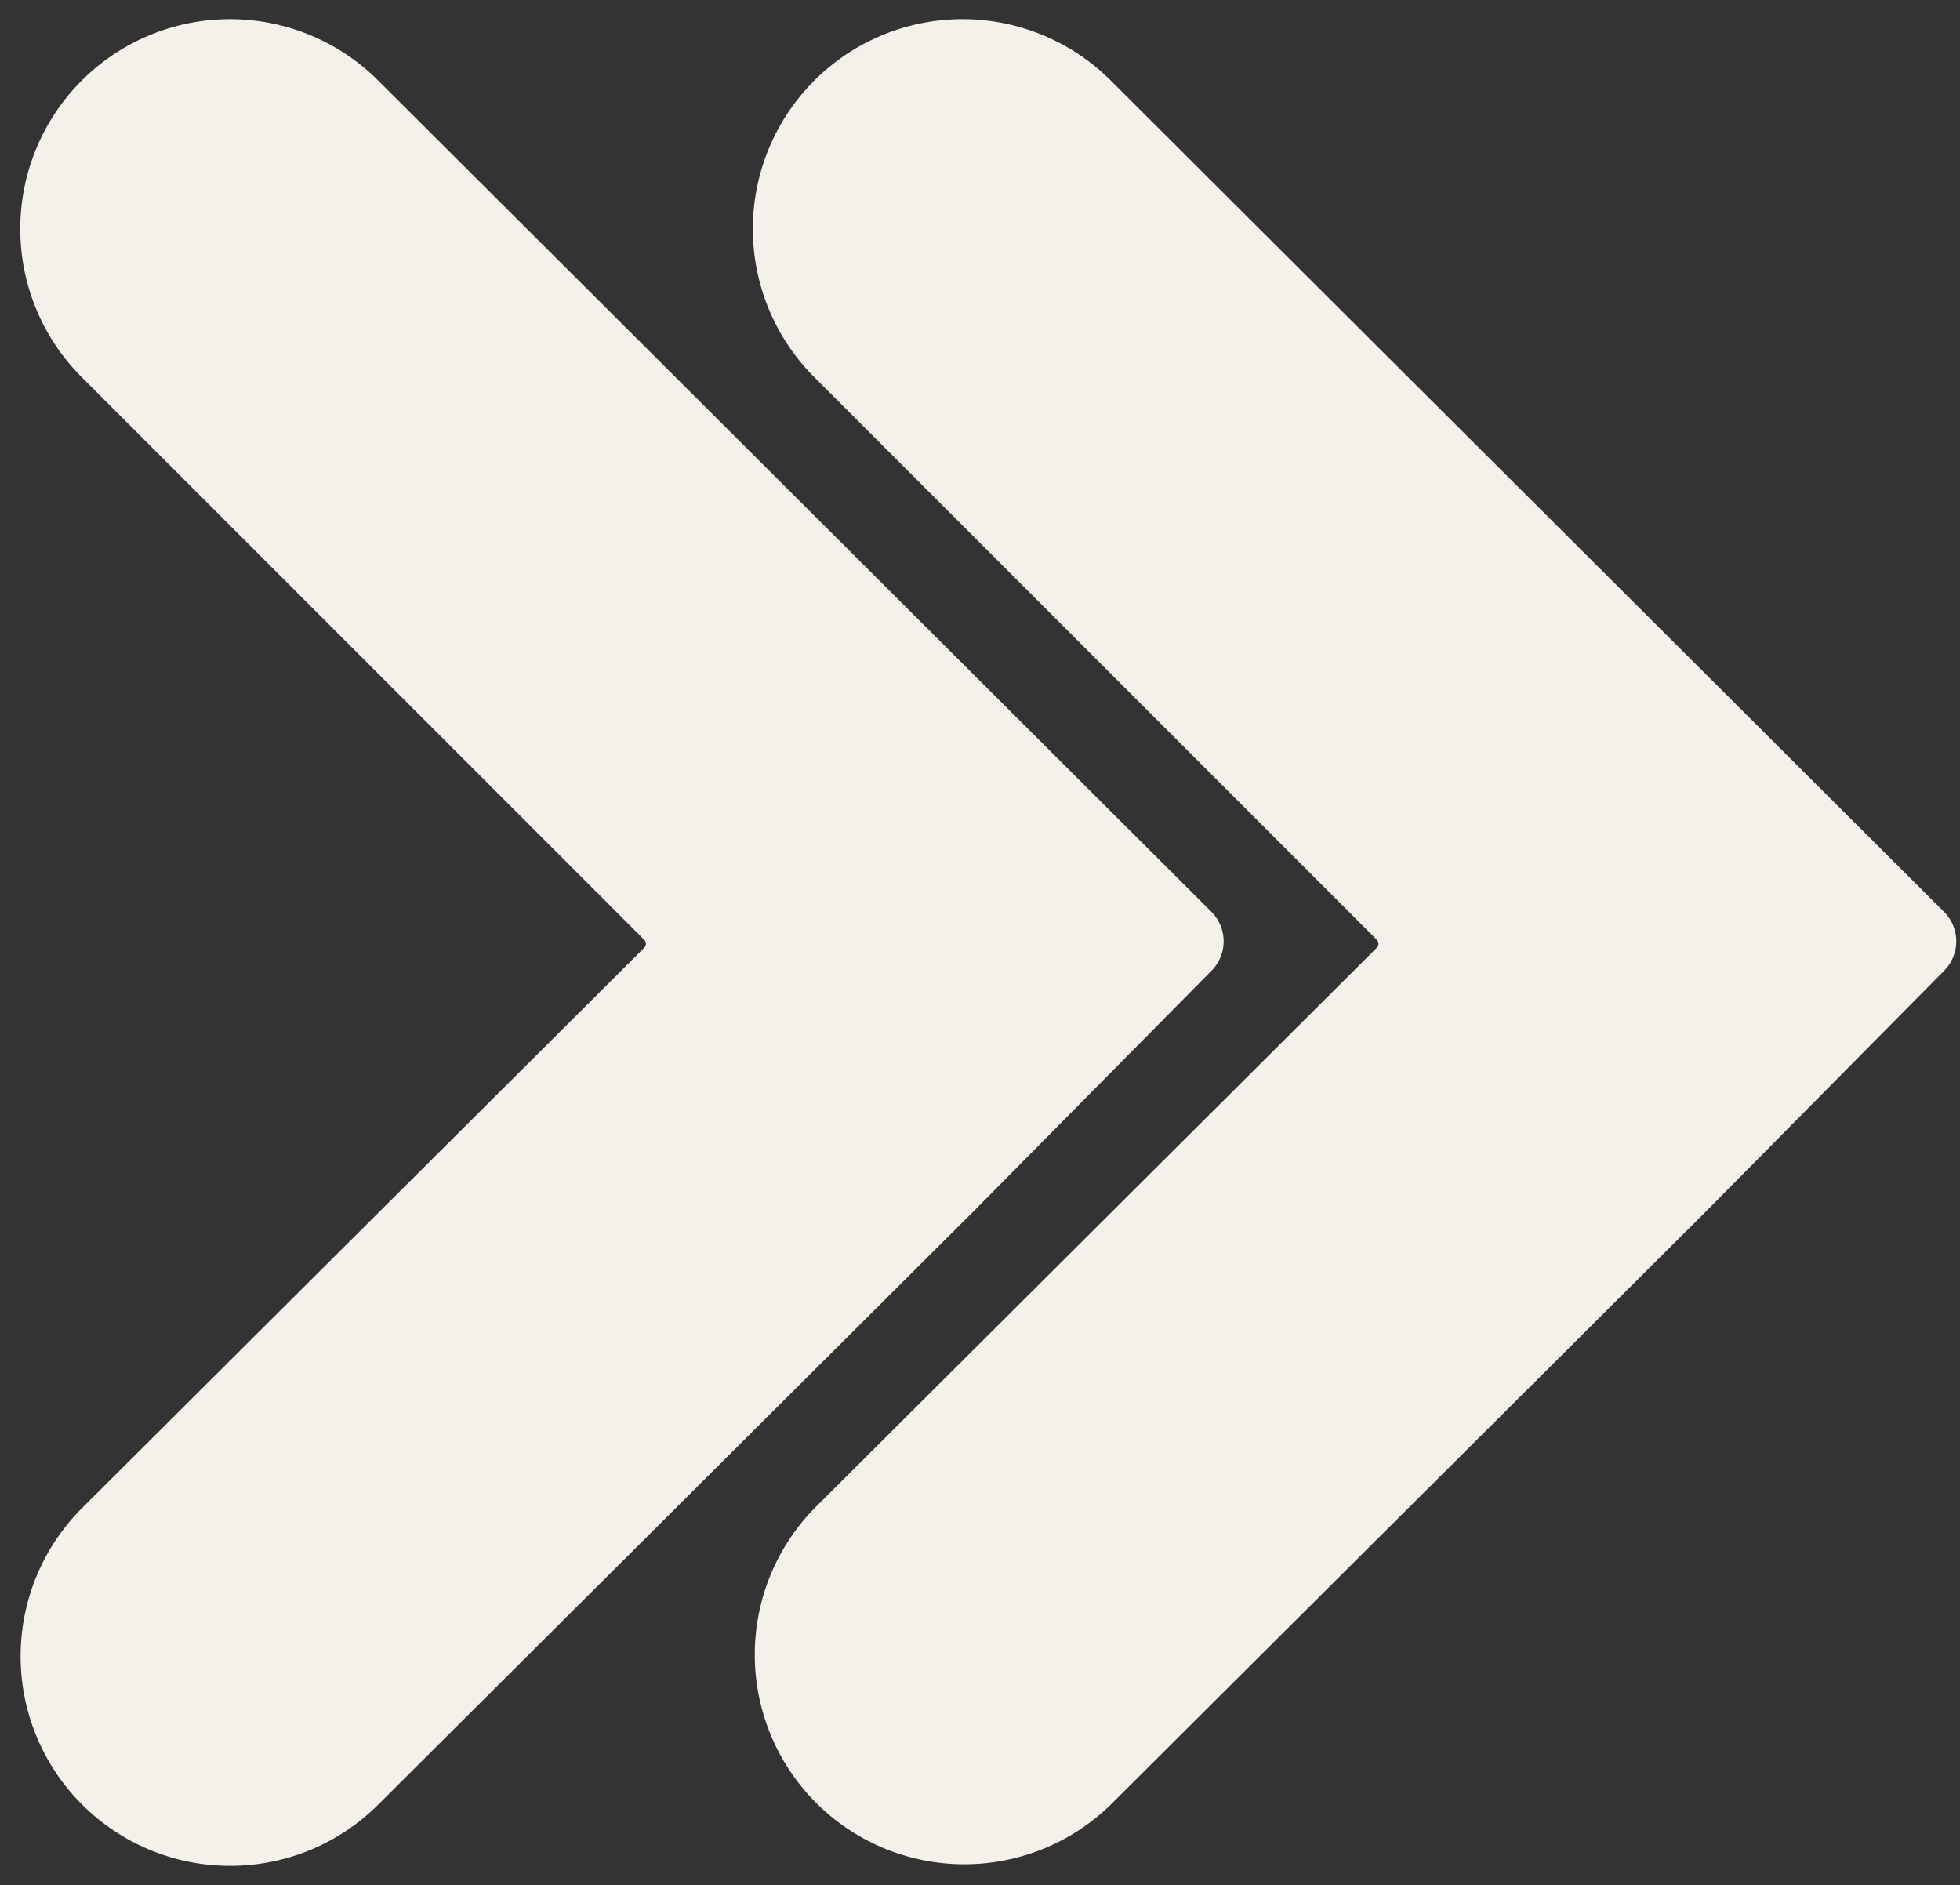
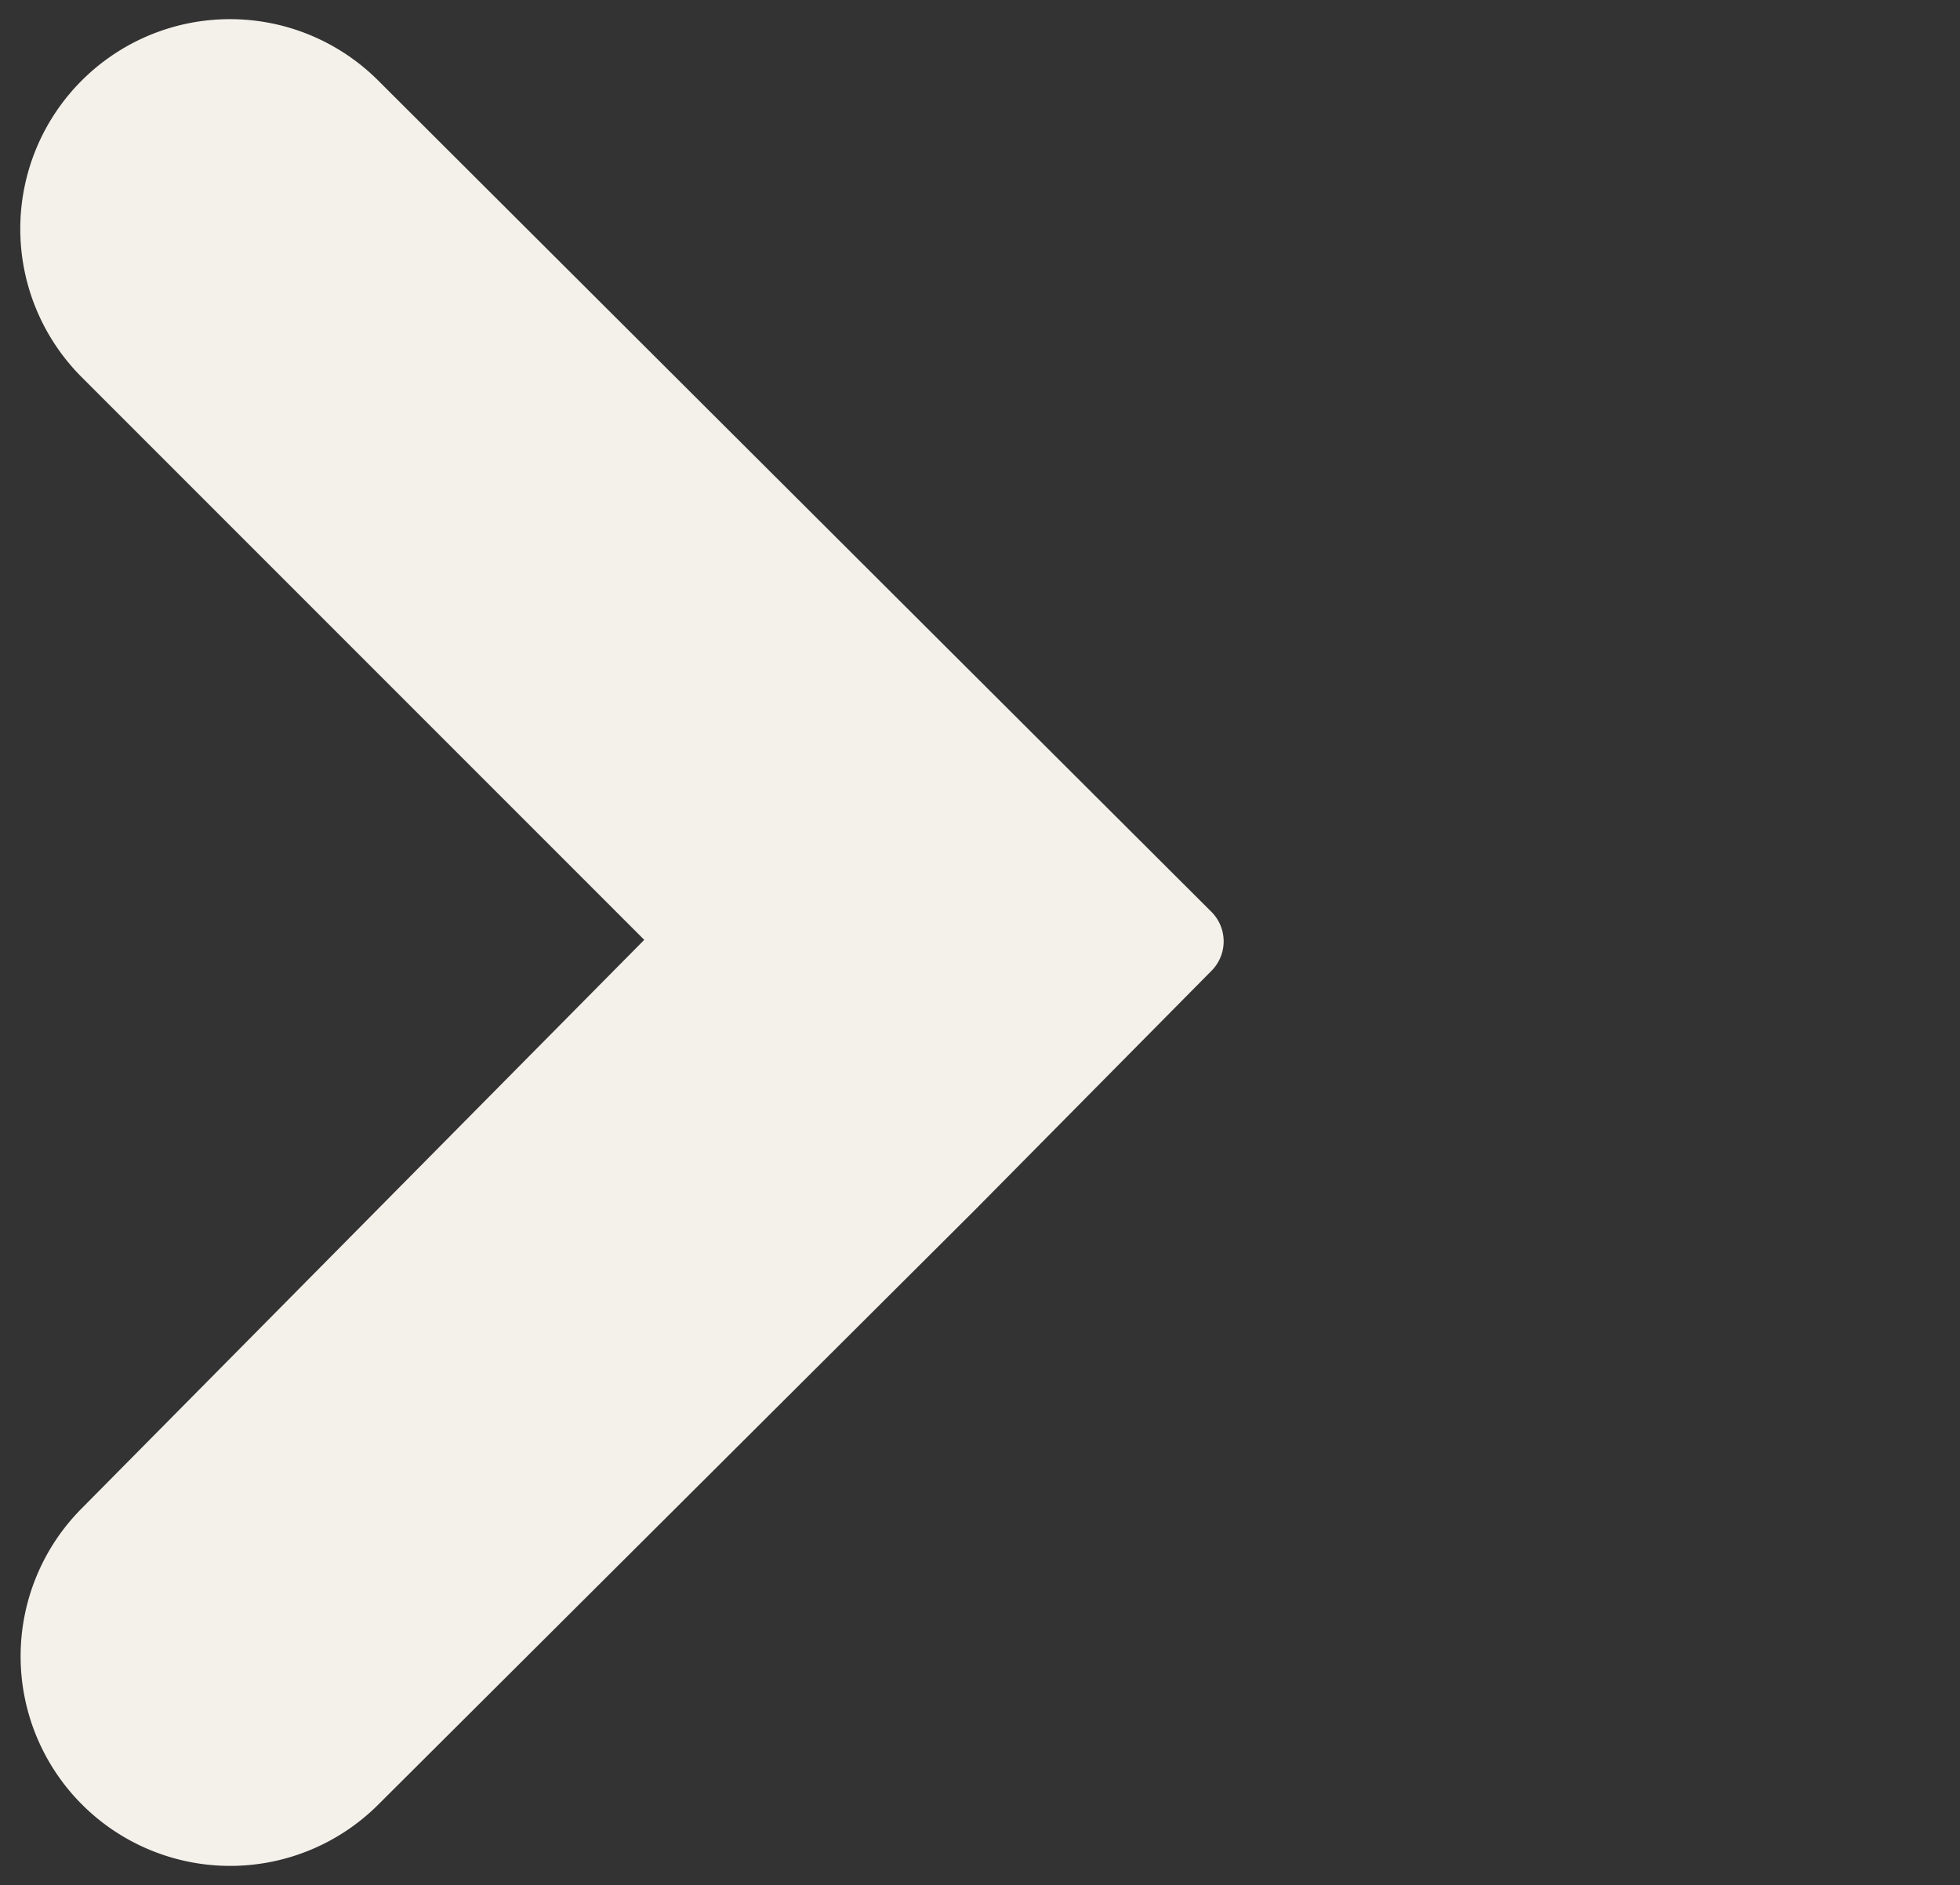
<svg xmlns="http://www.w3.org/2000/svg" fill="#f4f1eb" height="45.2" preserveAspectRatio="xMidYMid meet" version="1" viewBox="0.3 1.4 47.0 45.2" width="47" zoomAndPan="magnify">
  <rect x="0.3" y="1.4" width="47.0" height="45.2" fill="#333333" stroke="none" />
  <g data-name="Layer 25" id="change1_1">
-     <path d="M26.934,3.329a5.028,5.028,0,0,0-7.105,7.117l13.487,13.487a.135.135,0,0,1,.039.096.128.128,0,0,1-.039.095L19.839,37.553a5.025,5.025,0,0,0,7.094,7.118l14.296-14.245,5.692-5.753A1,1,0,0,0,46.918,23.263Z" fill="inherit" />
-     <path d="M29.354,24.673a1,1,0,0,0-.004-1.41L9.367,3.329a5.028,5.028,0,0,0-7.105,7.117L15.749,23.934a.135.135,0,0,1-0.0.19L2.272,37.553A5.025,5.025,0,0,0,9.367,44.671L23.663,30.426Z" fill="inherit" />
+     <path d="M29.354,24.673a1,1,0,0,0-.004-1.41L9.367,3.329a5.028,5.028,0,0,0-7.105,7.117L15.749,23.934L2.272,37.553A5.025,5.025,0,0,0,9.367,44.671L23.663,30.426Z" fill="inherit" />
  </g>
</svg>